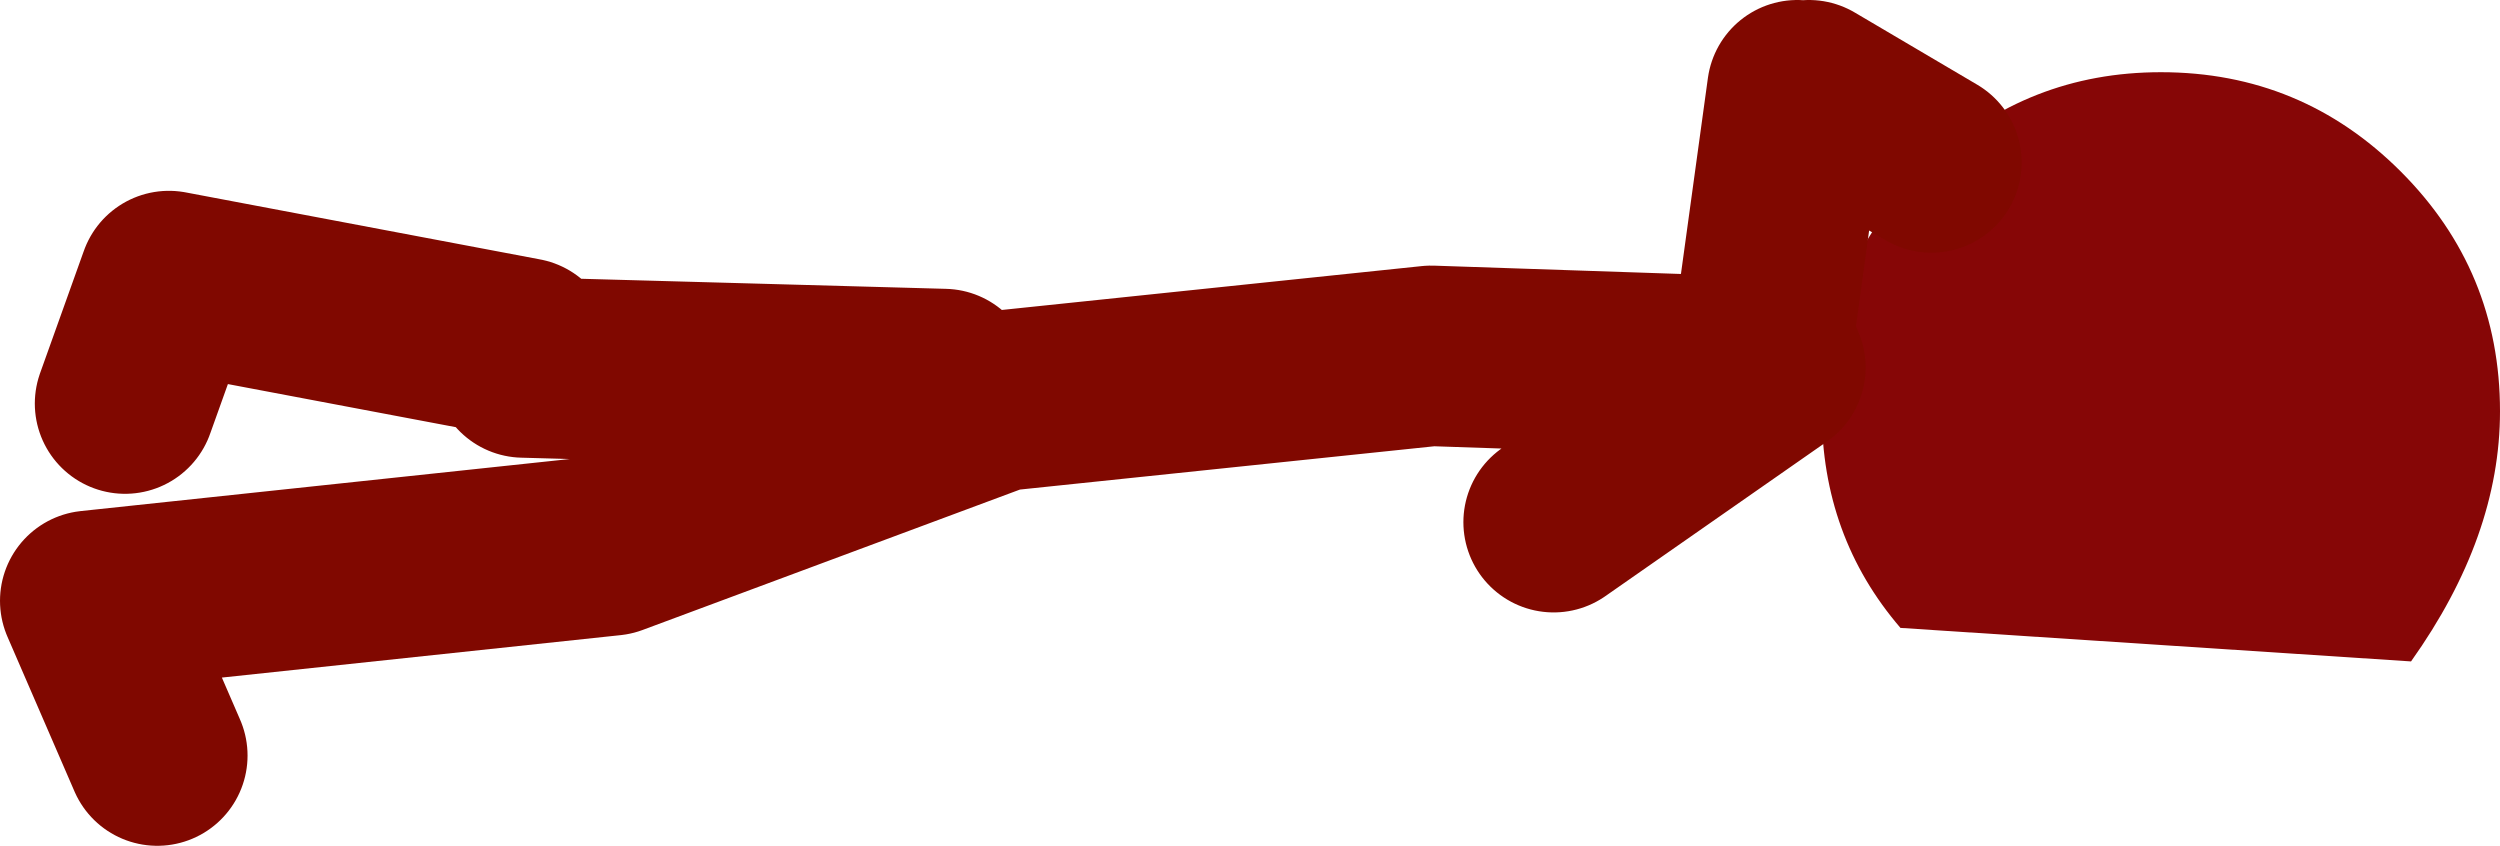
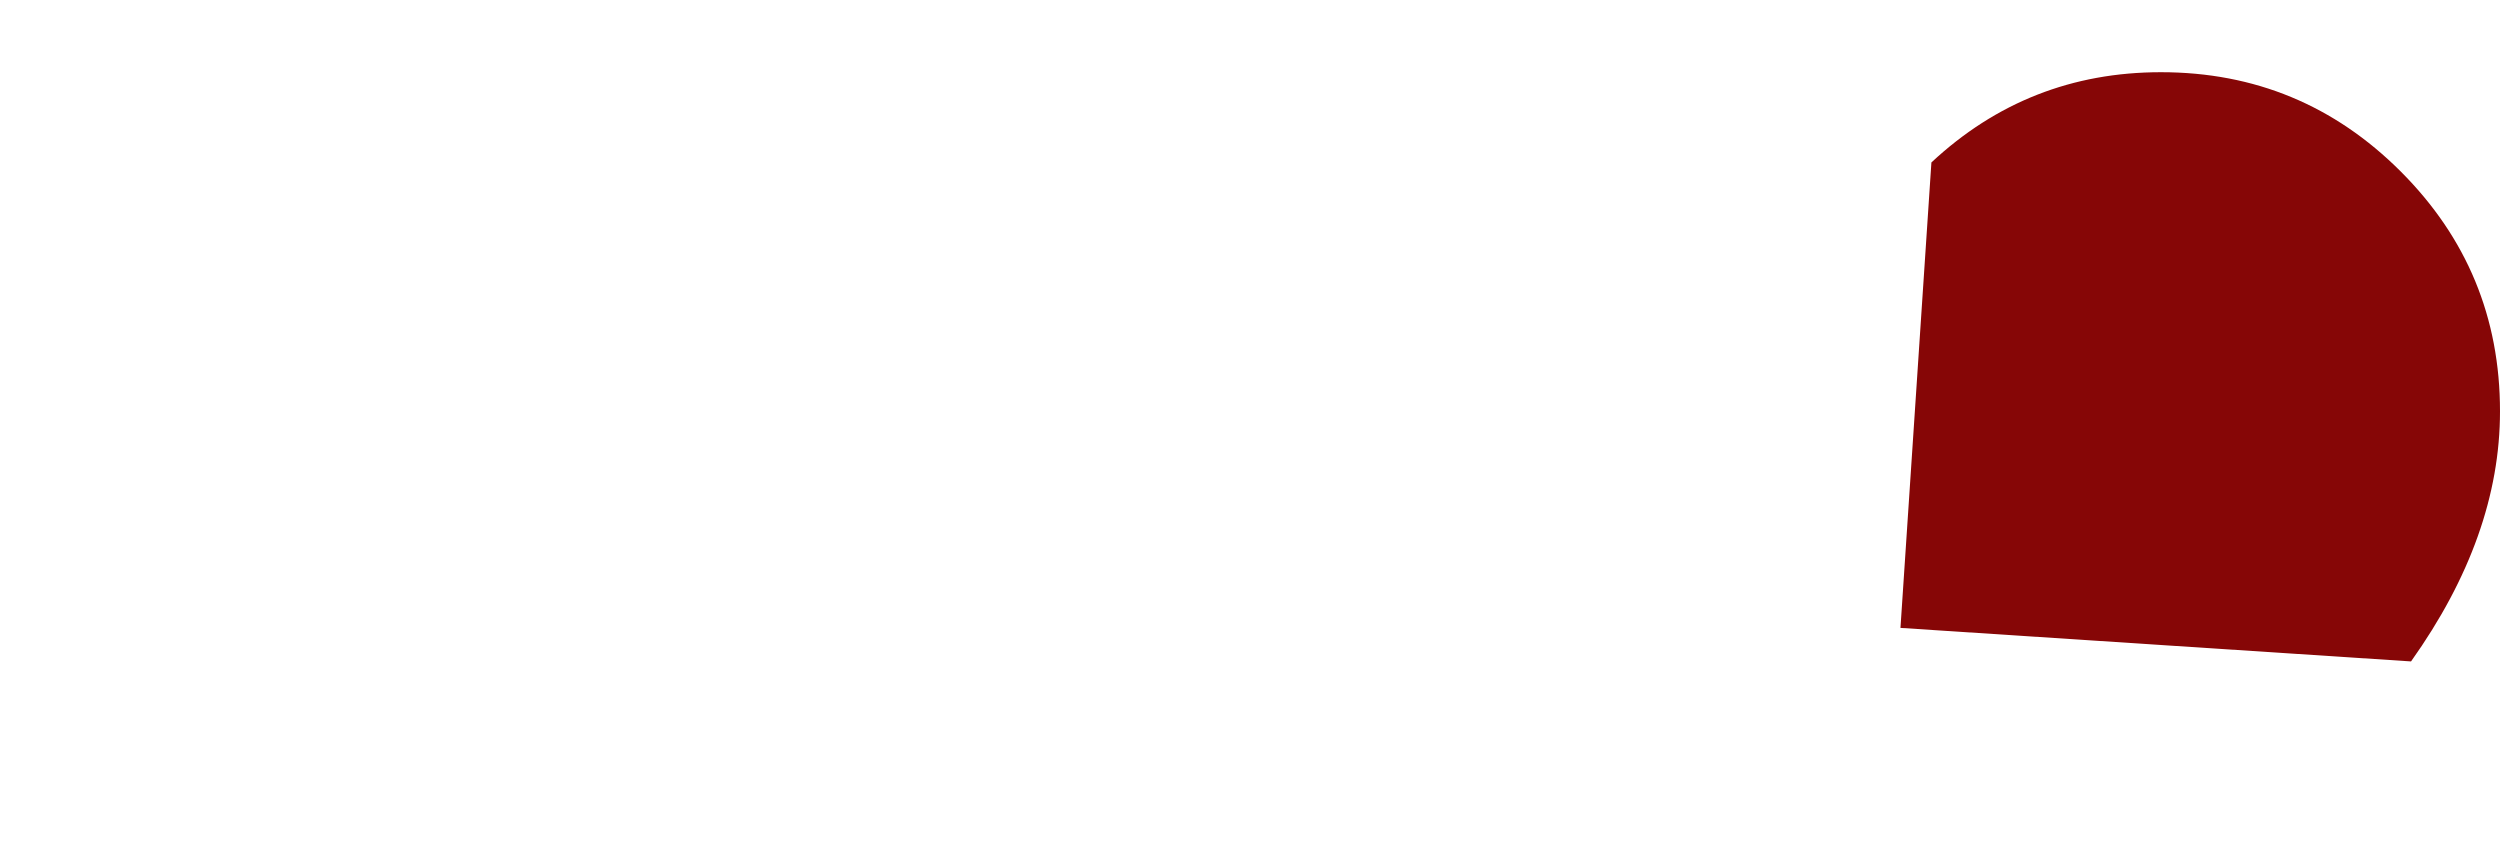
<svg xmlns="http://www.w3.org/2000/svg" height="32.8px" width="96.95px">
  <g transform="matrix(1.0, 0.0, 0.0, 1.0, -241.0, -49.25)">
-     <path d="M315.9 55.55 Q319.65 52.05 324.8 52.05 330.25 52.05 334.1 55.9 337.95 59.75 337.95 65.2 337.95 70.05 334.5 74.9 L314.7 73.6 Q311.65 70.05 311.65 65.2 311.65 59.75 315.5 55.9 L315.9 55.55" fill="#860606" fill-rule="evenodd" stroke="none" />
-     <path d="M315.9 55.55 L311.15 52.75 M261.3 62.75 L247.55 60.15 245.85 64.9 M247.1 78.55 L244.5 72.55 264.7 70.4 279.75 64.8 296.5 63.05 309.85 63.5 301.25 69.5 M277.6 63.95 L261.3 63.5 M309.4 62.2 L310.7 52.75" fill="none" stroke="#800800" stroke-linecap="round" stroke-linejoin="round" stroke-width="7.0" />
+     <path d="M315.9 55.55 Q319.65 52.05 324.8 52.05 330.25 52.05 334.1 55.9 337.95 59.75 337.95 65.2 337.95 70.05 334.5 74.9 L314.7 73.6 L315.9 55.55" fill="#860606" fill-rule="evenodd" stroke="none" />
  </g>
</svg>